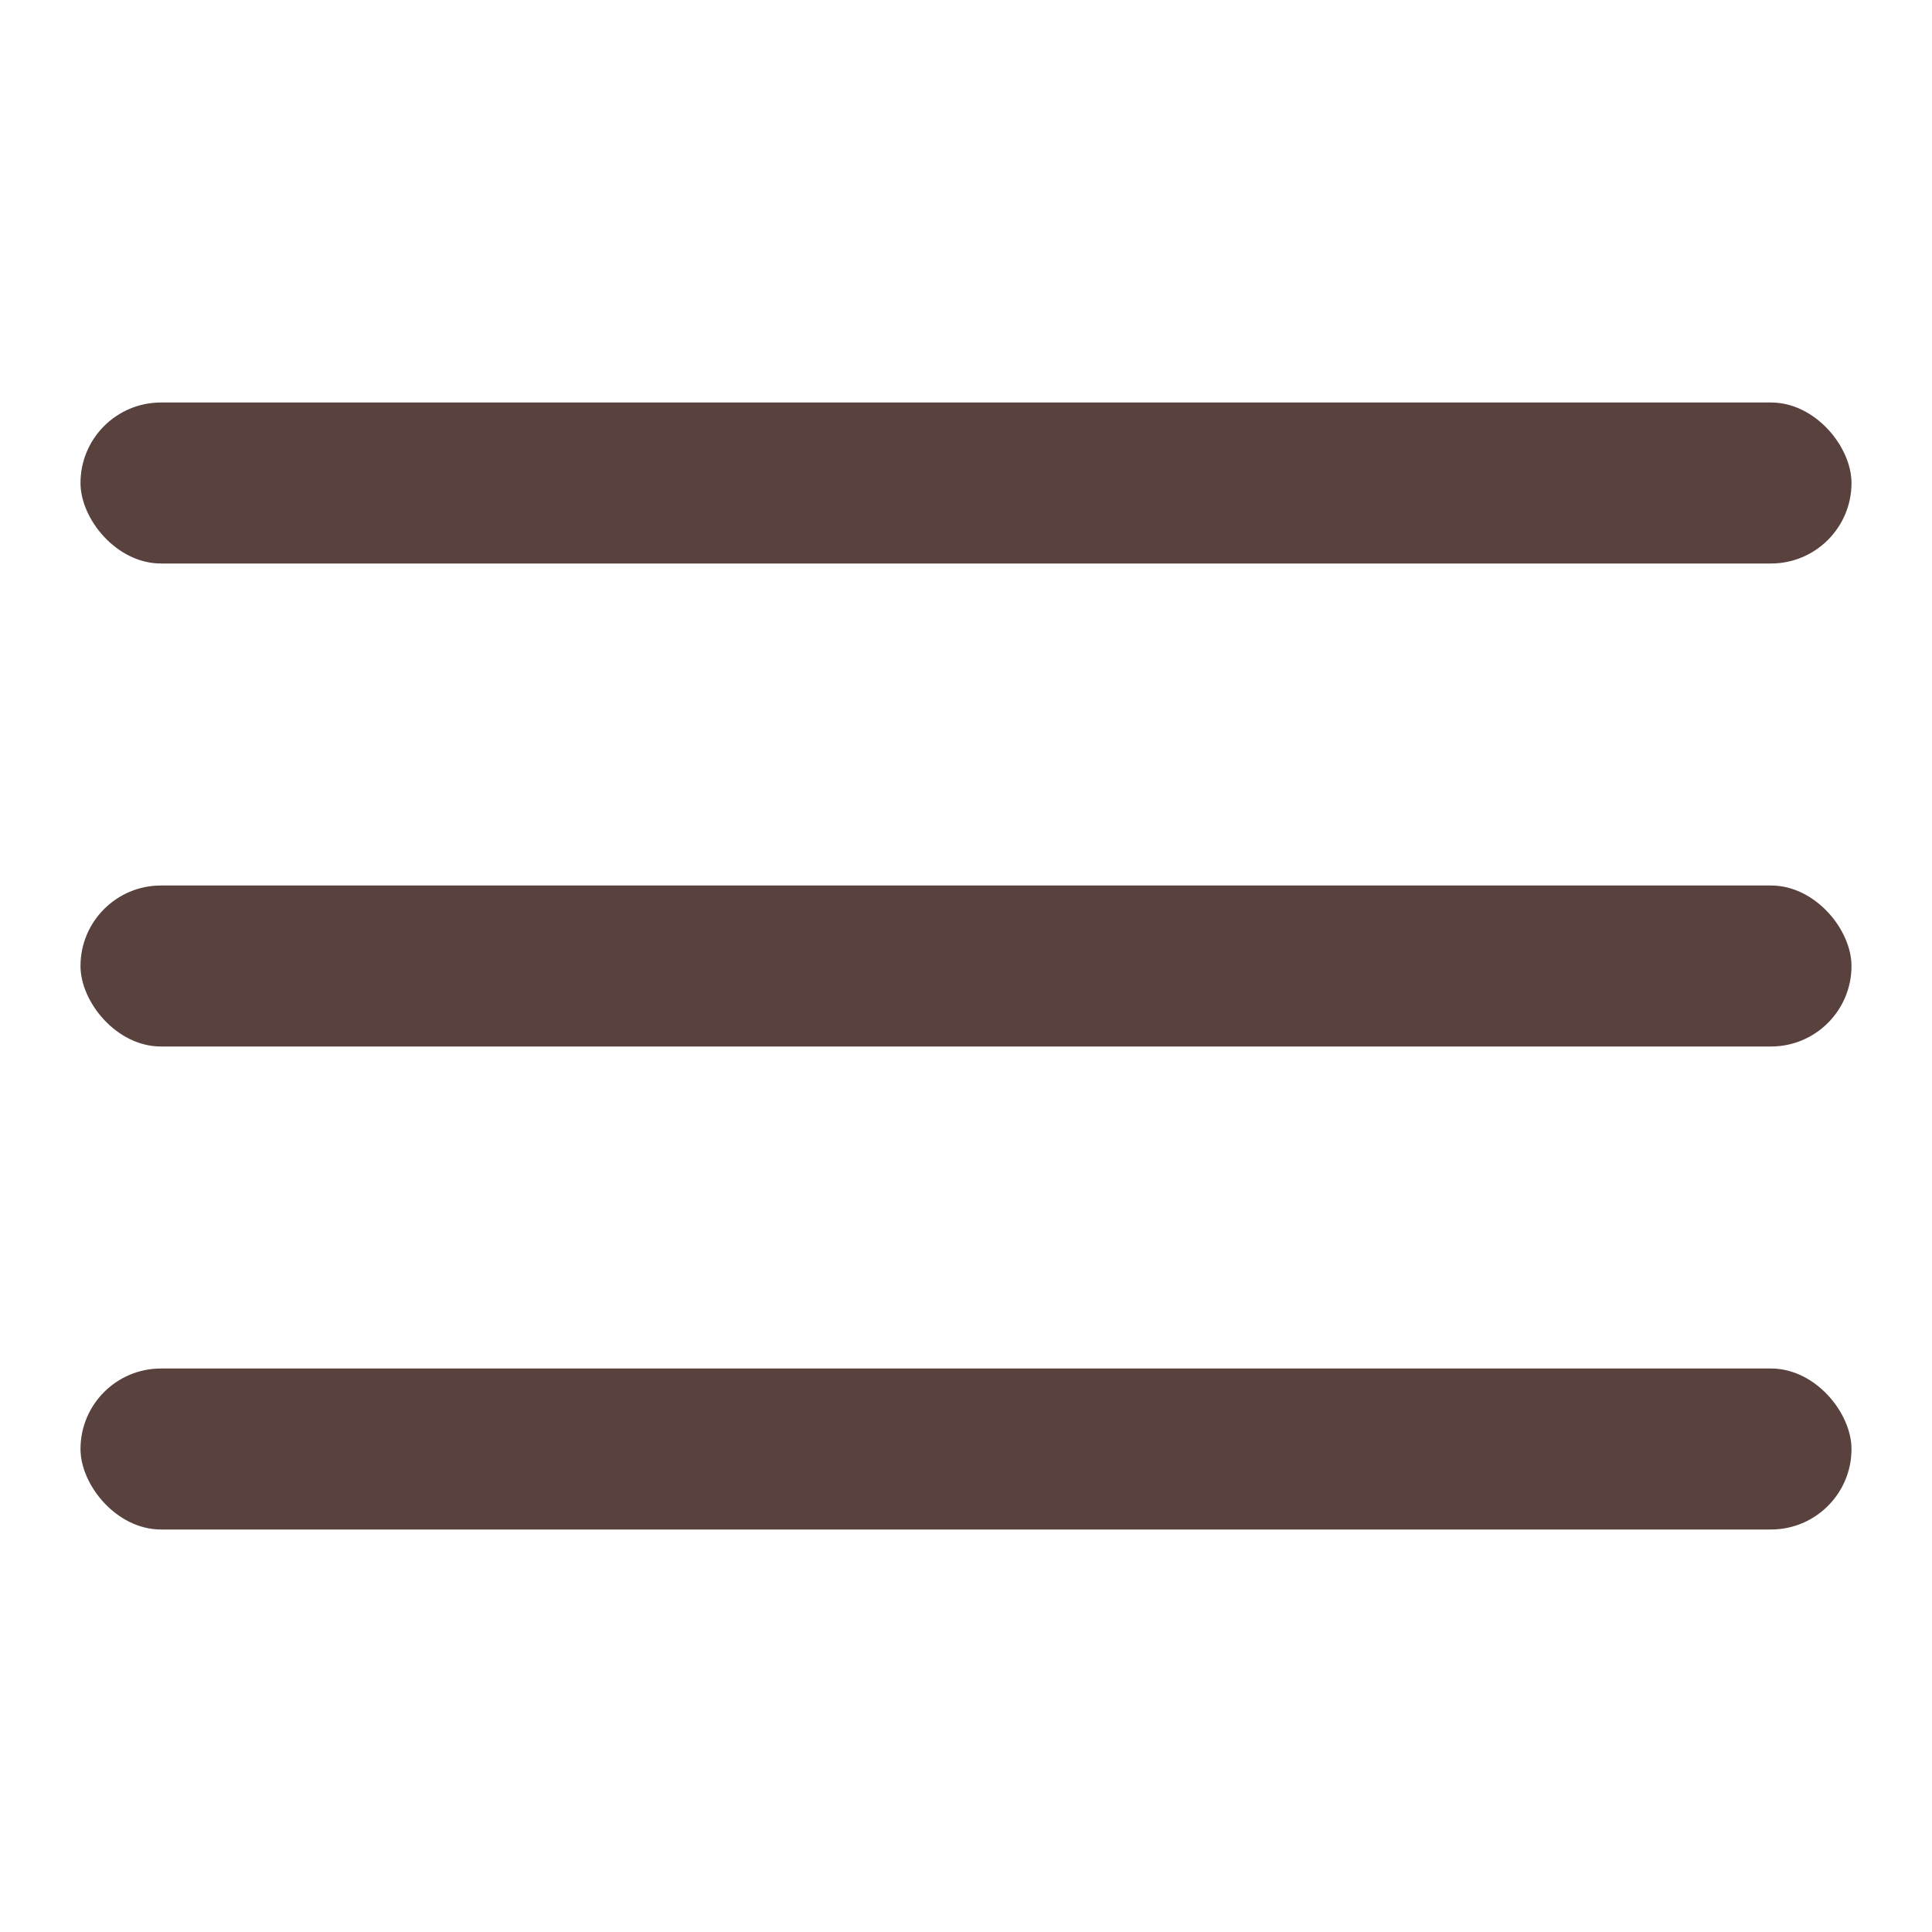
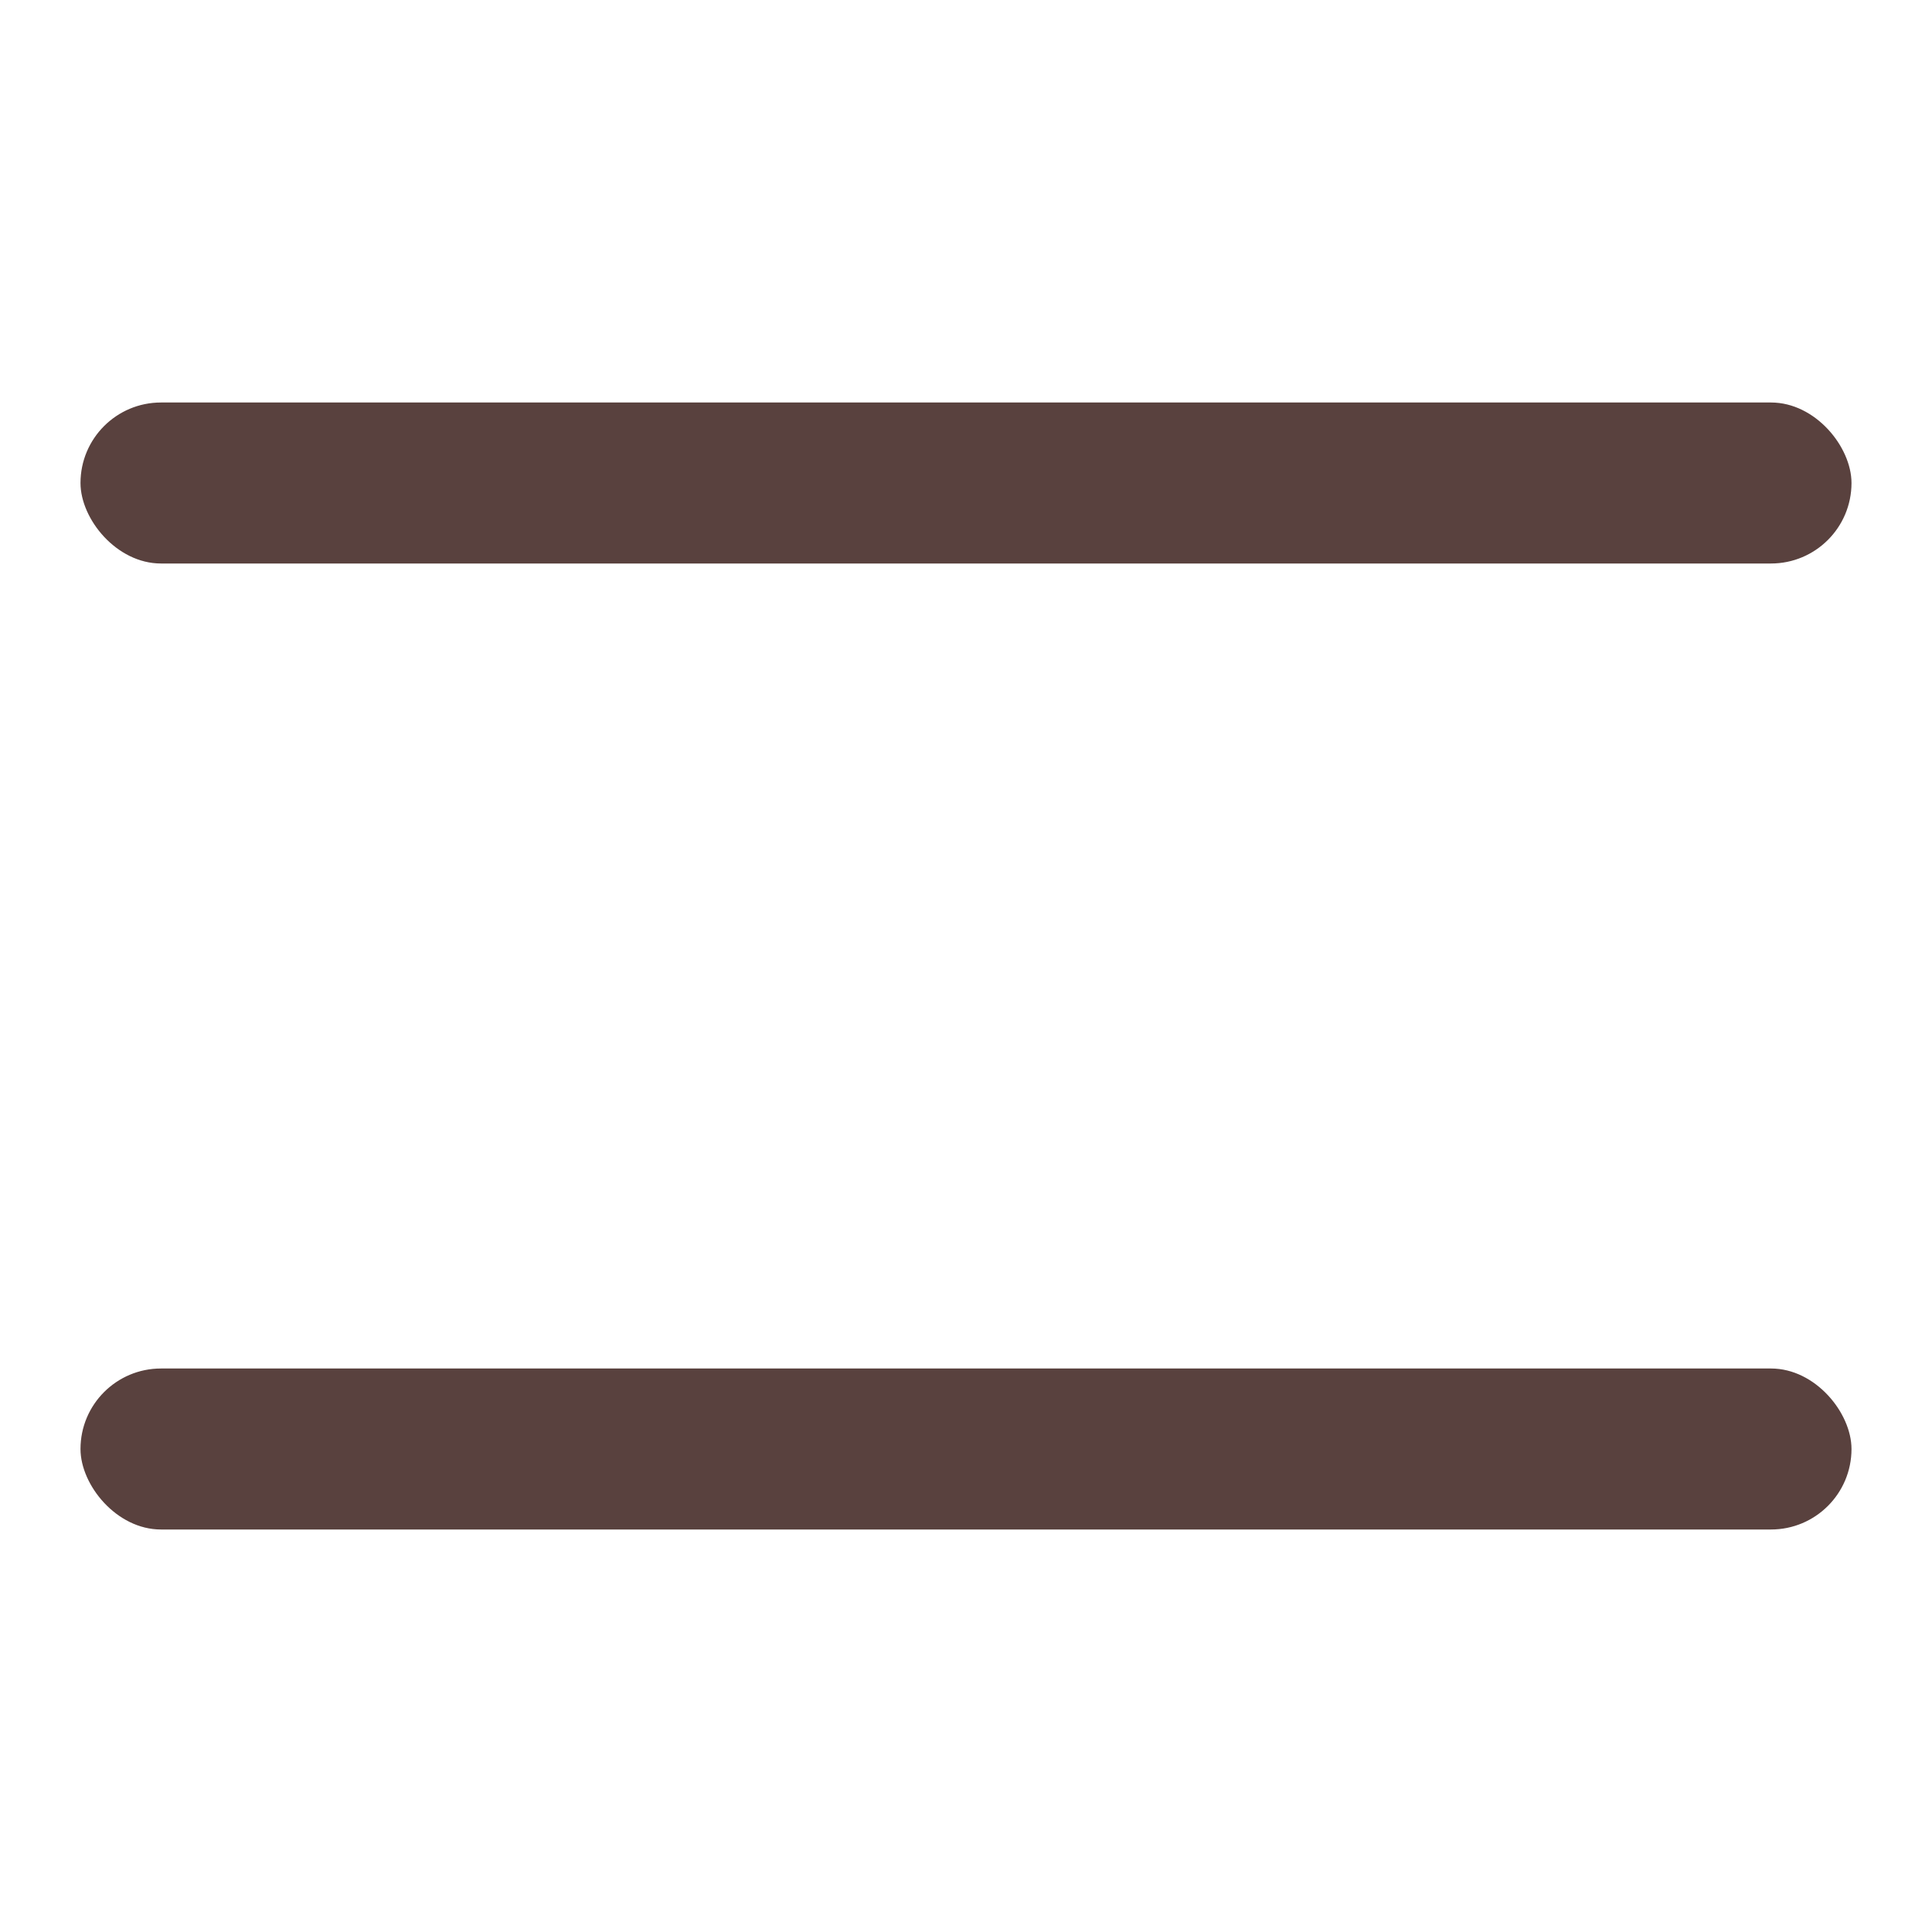
<svg xmlns="http://www.w3.org/2000/svg" width="24" height="24" viewBox="0 0 24 24" fill="none">
  <rect x="1" y="5" width="22" height="2" rx="1" fill="#59413E" />
-   <rect x="1" y="11" width="22" height="2" rx="1" fill="#59413E" />
  <rect x="1" y="17" width="22" height="2" rx="1" fill="#59413E" />
</svg>